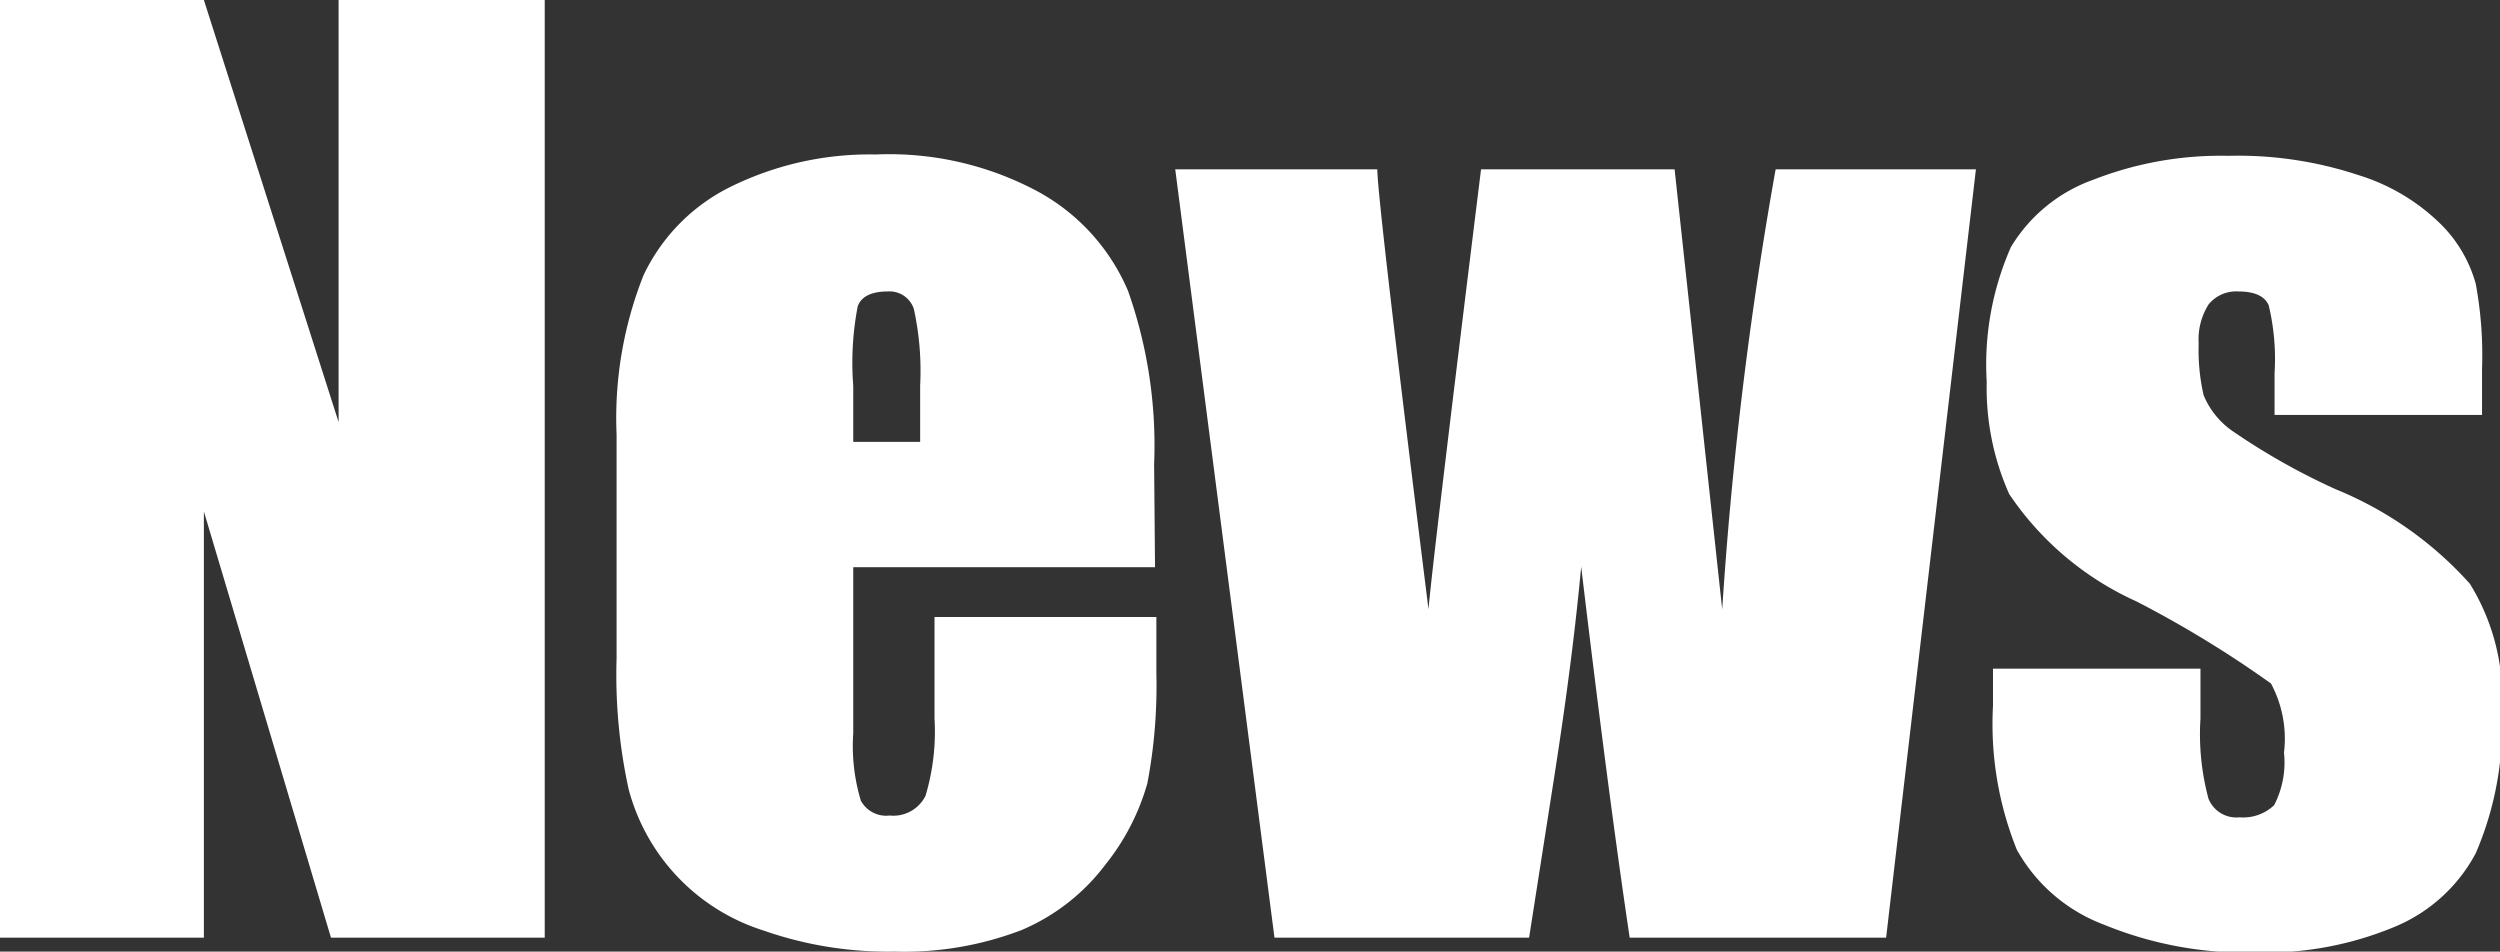
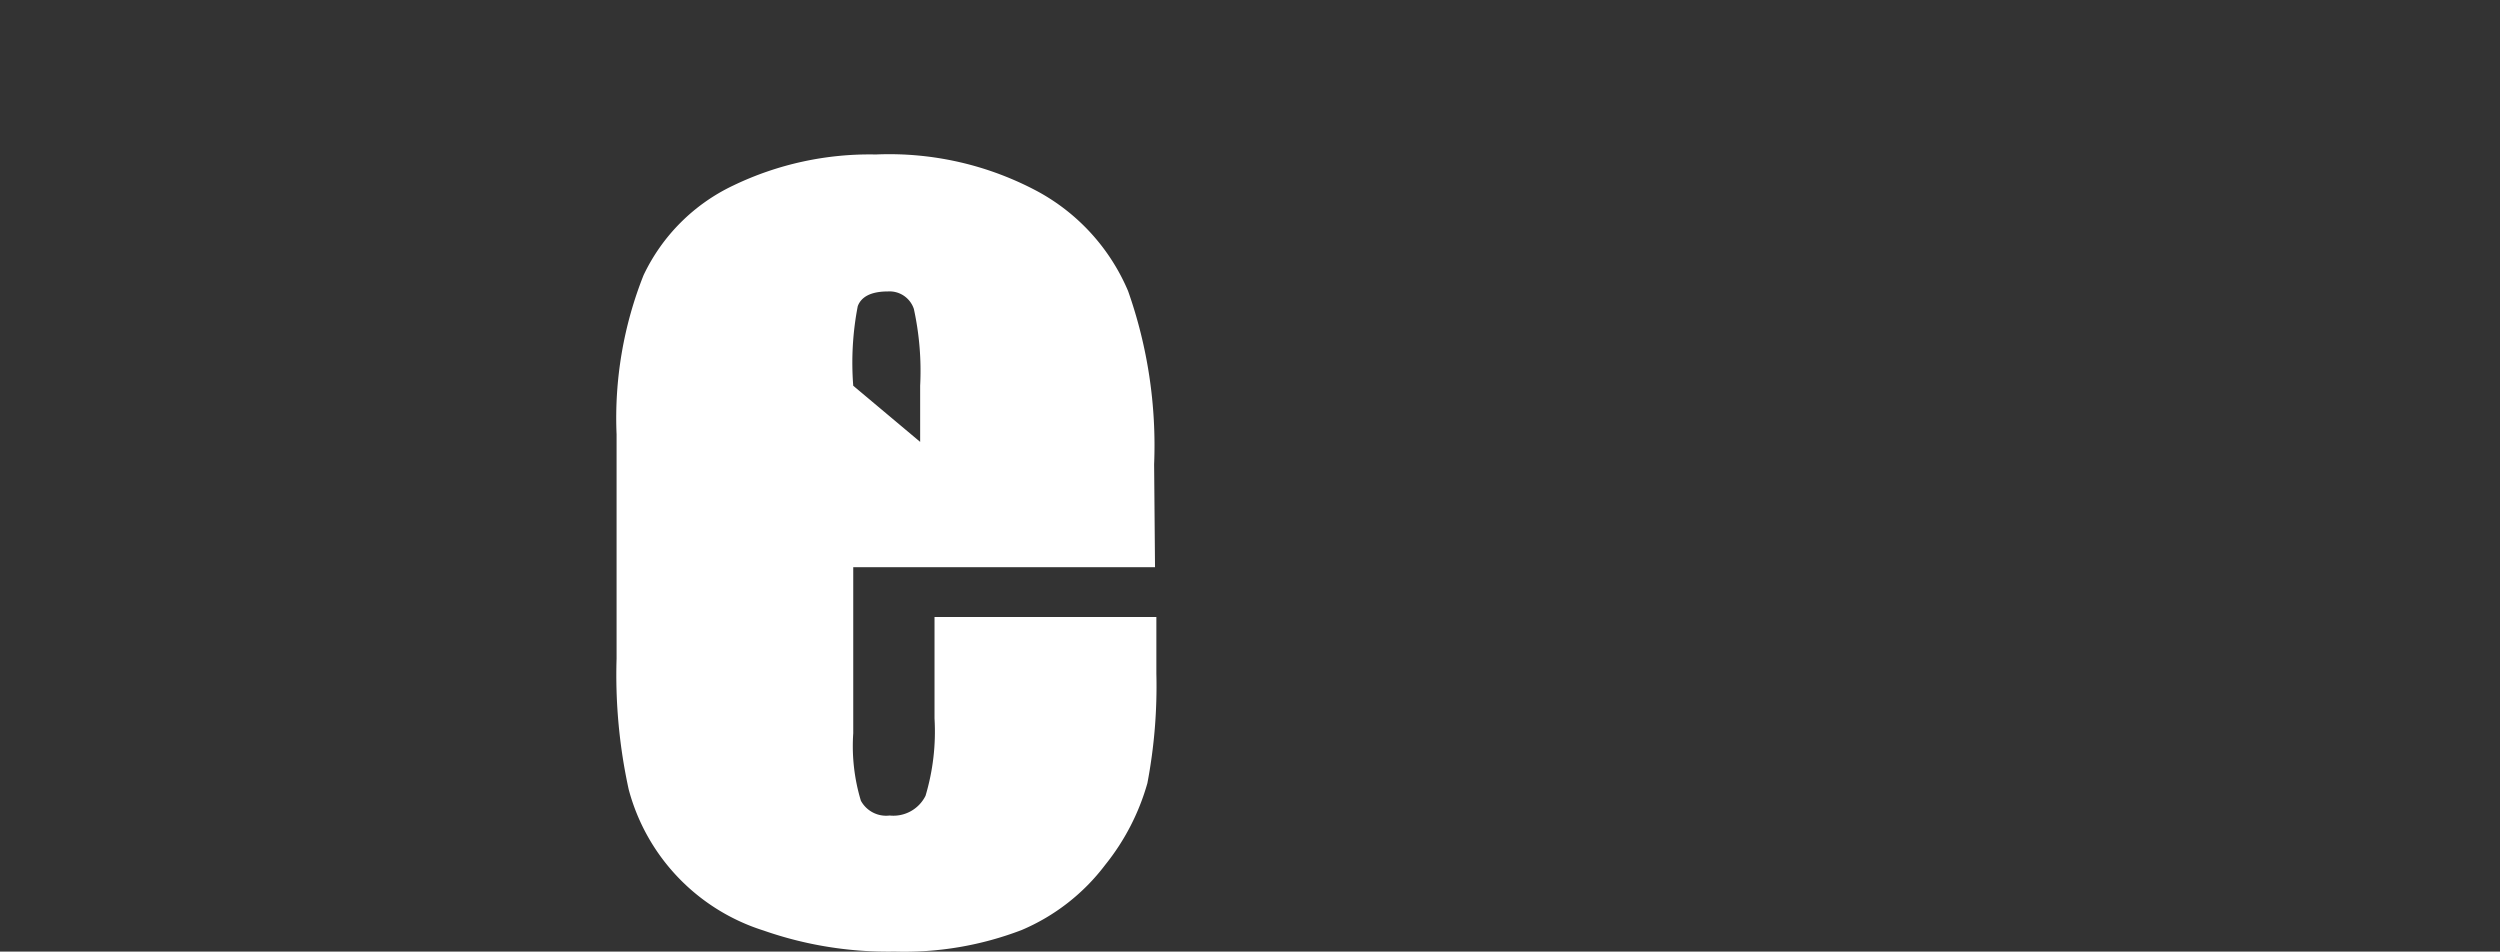
<svg xmlns="http://www.w3.org/2000/svg" viewBox="0 0 55.67 21.19">
  <rect x="0" y="0" width="55.67" height="21.19" fill="#333333" stroke="none" />
  <defs>
    <style>.cls-1{fill:#fff;}</style>
  </defs>
  <title>アセット 5</title>
  <g id="レイヤー_2" data-name="レイヤー 2">
    <g id="文字">
-       <path class="cls-1" d="M12.13,0V20.88H7.37L4.54,11.39v9.49H0V0H4.54l3,9.4V0Z" />
-       <path class="cls-1" d="M25.72,12.63H19v3.7a4.2,4.2,0,0,0,.17,1.5.64.64,0,0,0,.64.33.8.8,0,0,0,.8-.44,5,5,0,0,0,.2-1.72V13.74h4.94V15a11.56,11.56,0,0,1-.2,2.44,5.12,5.12,0,0,1-.94,1.82,4.57,4.57,0,0,1-1.86,1.45,7.3,7.3,0,0,1-2.83.48A8.4,8.4,0,0,1,17,20.72,4.51,4.51,0,0,1,14,17.58a11.91,11.91,0,0,1-.27-2.91v-5a8.61,8.61,0,0,1,.6-3.54,4.2,4.2,0,0,1,2-2,7,7,0,0,1,3.17-.69,7,7,0,0,1,3.62.83,4.54,4.54,0,0,1,2,2.21,10.34,10.34,0,0,1,.58,3.86ZM20.49,9.84V8.59a6.47,6.47,0,0,0-.14-1.71.57.57,0,0,0-.58-.39c-.36,0-.59.11-.67.33A6.63,6.63,0,0,0,19,8.59V9.84Z" />
-       <path class="cls-1" d="M44,3.77,42,20.88H36.29q-.47-3.14-1.08-8.26c-.14,1.5-.34,3-.58,4.55l-.58,3.71H28.38L26.17,3.77h4.5q0,.66,1.14,9.8c.05-.63.44-3.89,1.17-9.8h4.31l1.06,9.8a87.75,87.75,0,0,1,1.19-9.8Z" />
-       <path class="cls-1" d="M55.27,9.24H50.65V8.31a5.13,5.13,0,0,0-.13-1.51c-.09-.21-.32-.31-.68-.31a.79.79,0,0,0-.66.29,1.46,1.46,0,0,0-.22.87,4.49,4.49,0,0,0,.11,1.15,1.82,1.82,0,0,0,.66.81A15,15,0,0,0,52,10.89,8.13,8.13,0,0,1,55,13a4.83,4.83,0,0,1,.71,2.85A7.19,7.19,0,0,1,55.13,19a3.61,3.61,0,0,1-1.81,1.64,7.48,7.48,0,0,1-3.07.57,8.33,8.33,0,0,1-3.4-.62,3.71,3.71,0,0,1-1.94-1.67,7.49,7.49,0,0,1-.53-3.2v-.83H49V16a5.52,5.52,0,0,0,.18,1.79.67.67,0,0,0,.69.41,1,1,0,0,0,.77-.27,2.07,2.07,0,0,0,.22-1.17,2.6,2.6,0,0,0-.29-1.54,24.36,24.36,0,0,0-3-1.83A6.76,6.76,0,0,1,44.74,11a5.81,5.81,0,0,1-.5-2.5,6.48,6.48,0,0,1,.54-3A3.52,3.52,0,0,1,46.62,4a7.78,7.78,0,0,1,3-.53,8.52,8.52,0,0,1,2.9.43A4.49,4.49,0,0,1,54.36,5a3,3,0,0,1,.77,1.32,8.7,8.7,0,0,1,.14,1.89Z" />
+       <path class="cls-1" d="M25.72,12.63H19v3.7a4.2,4.2,0,0,0,.17,1.5.64.64,0,0,0,.64.33.8.8,0,0,0,.8-.44,5,5,0,0,0,.2-1.72V13.74h4.94V15a11.56,11.56,0,0,1-.2,2.44,5.12,5.12,0,0,1-.94,1.82,4.57,4.57,0,0,1-1.86,1.45,7.3,7.3,0,0,1-2.83.48A8.4,8.4,0,0,1,17,20.72,4.51,4.51,0,0,1,14,17.58a11.91,11.91,0,0,1-.27-2.91v-5a8.61,8.61,0,0,1,.6-3.54,4.2,4.2,0,0,1,2-2,7,7,0,0,1,3.17-.69,7,7,0,0,1,3.62.83,4.54,4.54,0,0,1,2,2.21,10.34,10.34,0,0,1,.58,3.86ZM20.49,9.84V8.59a6.47,6.47,0,0,0-.14-1.71.57.57,0,0,0-.58-.39c-.36,0-.59.11-.67.33A6.63,6.63,0,0,0,19,8.59Z" />
    </g>
  </g>
</svg>